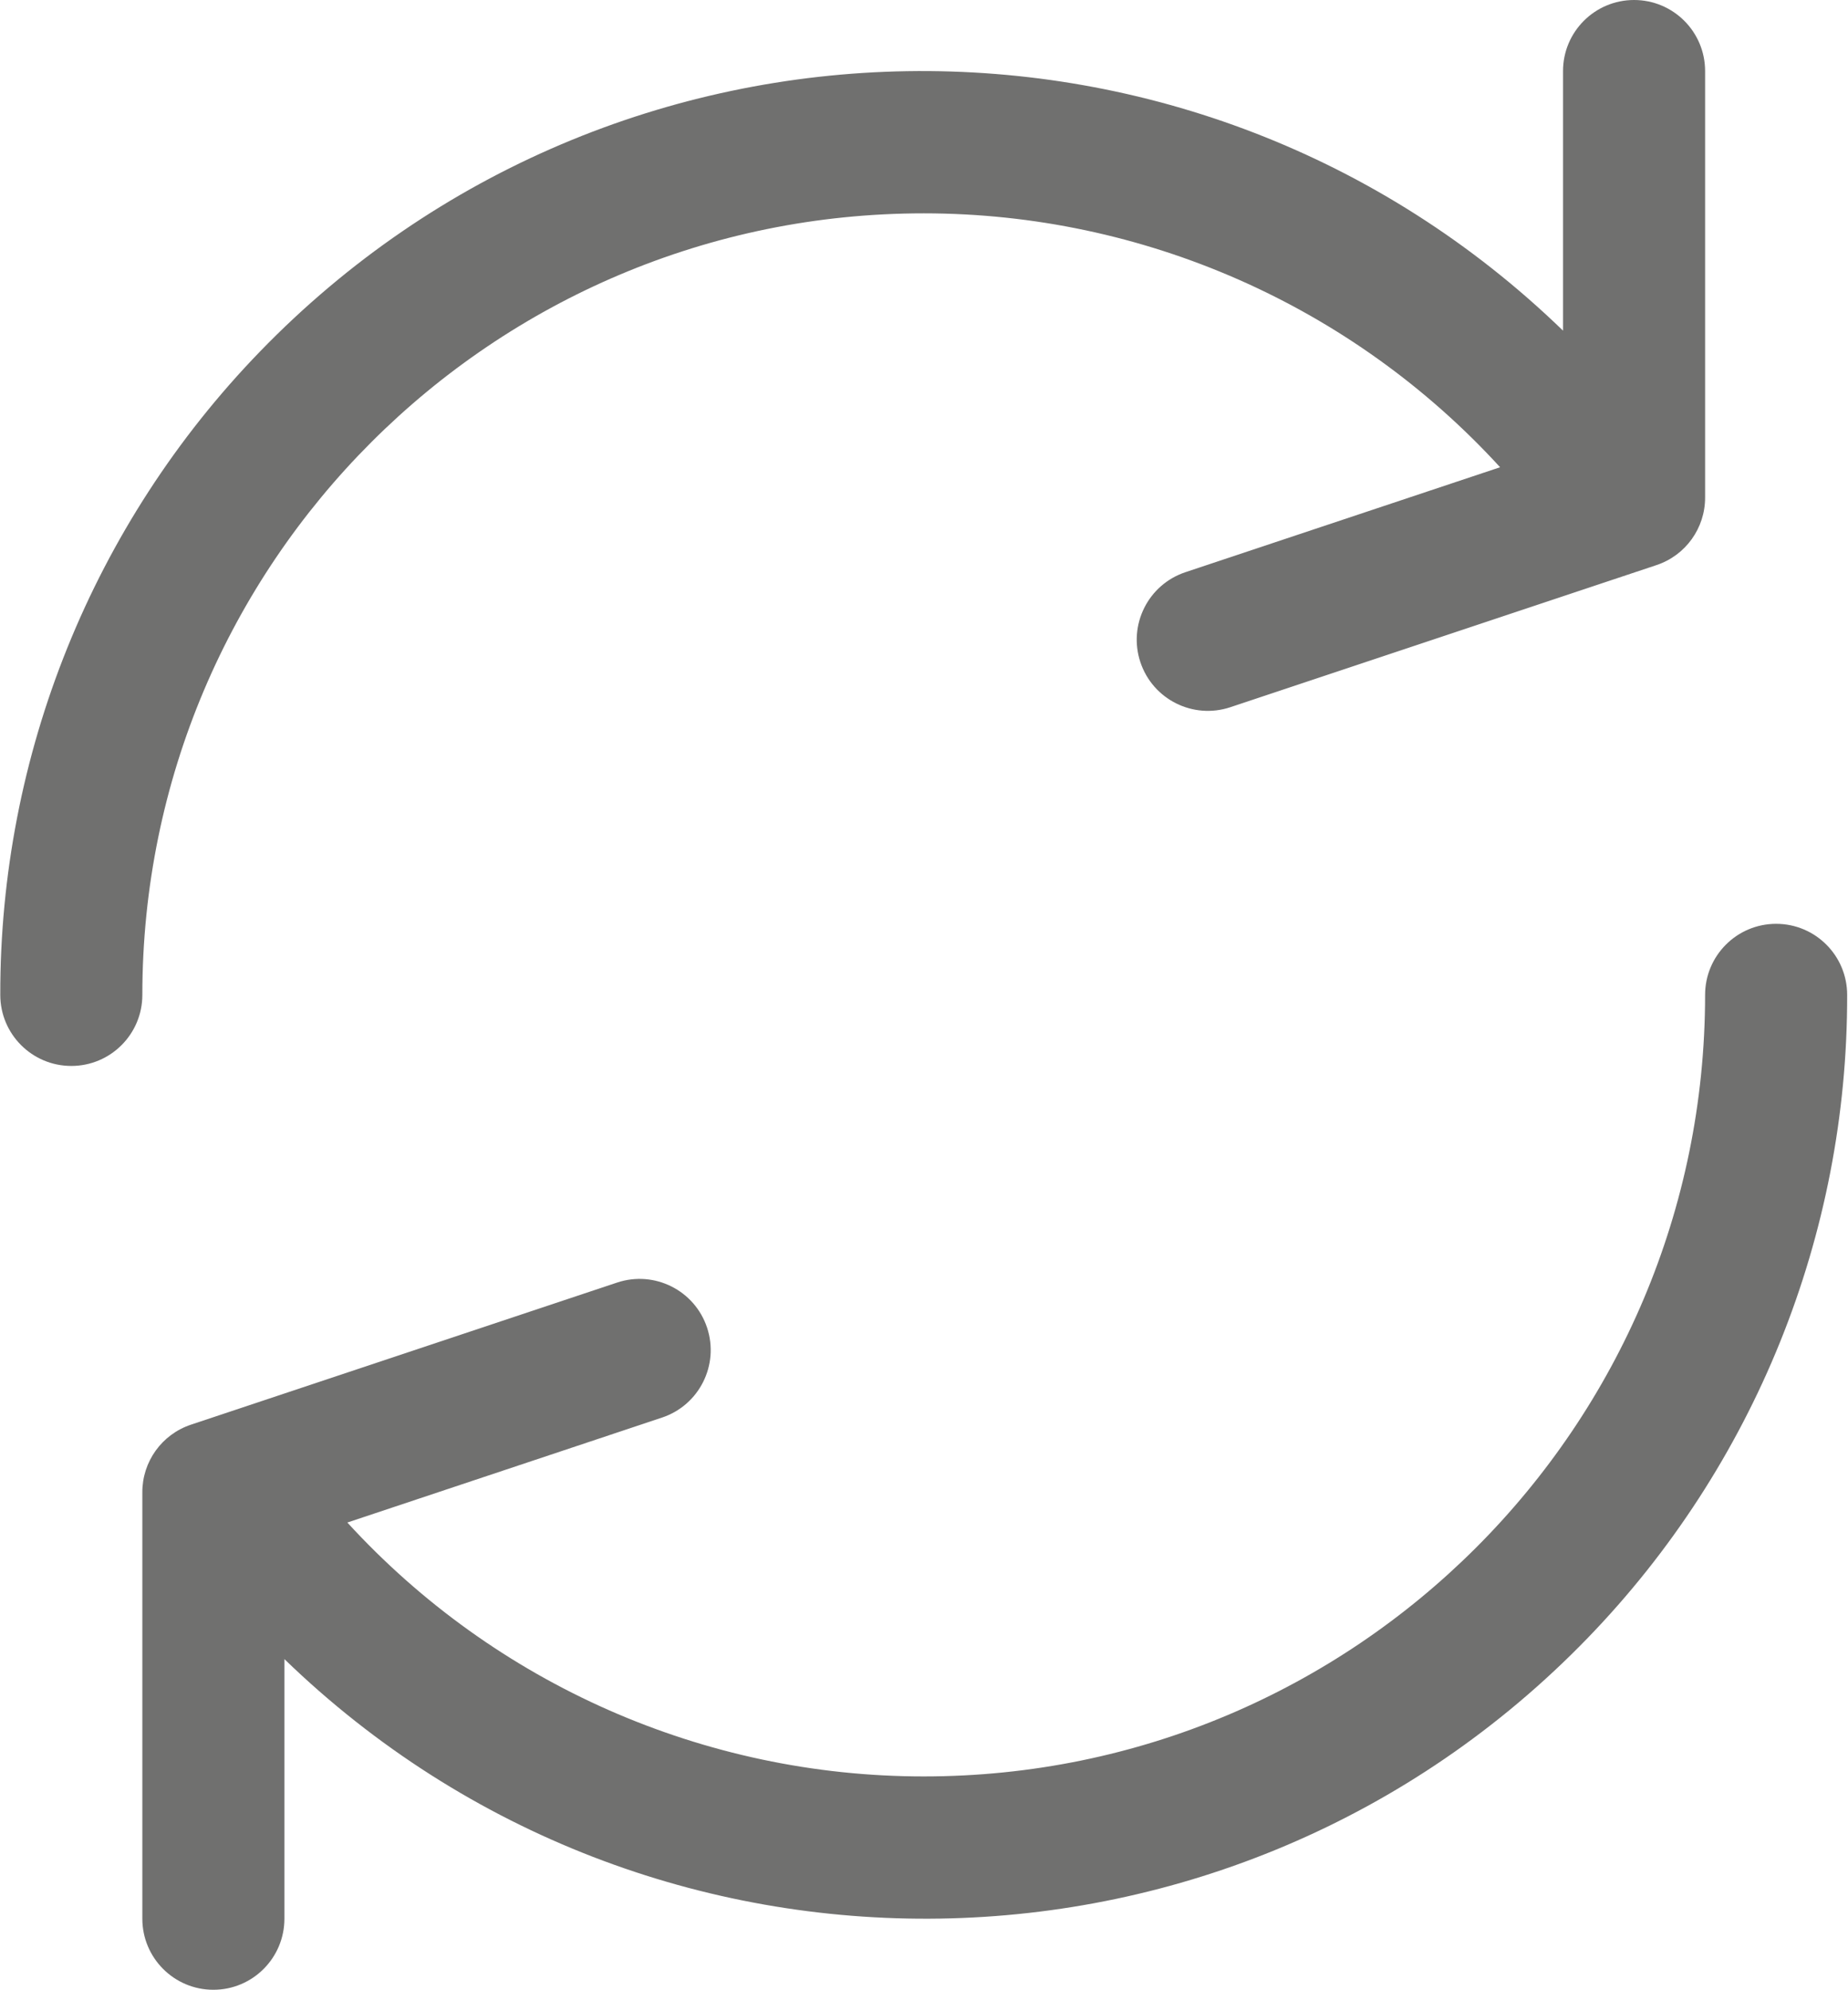
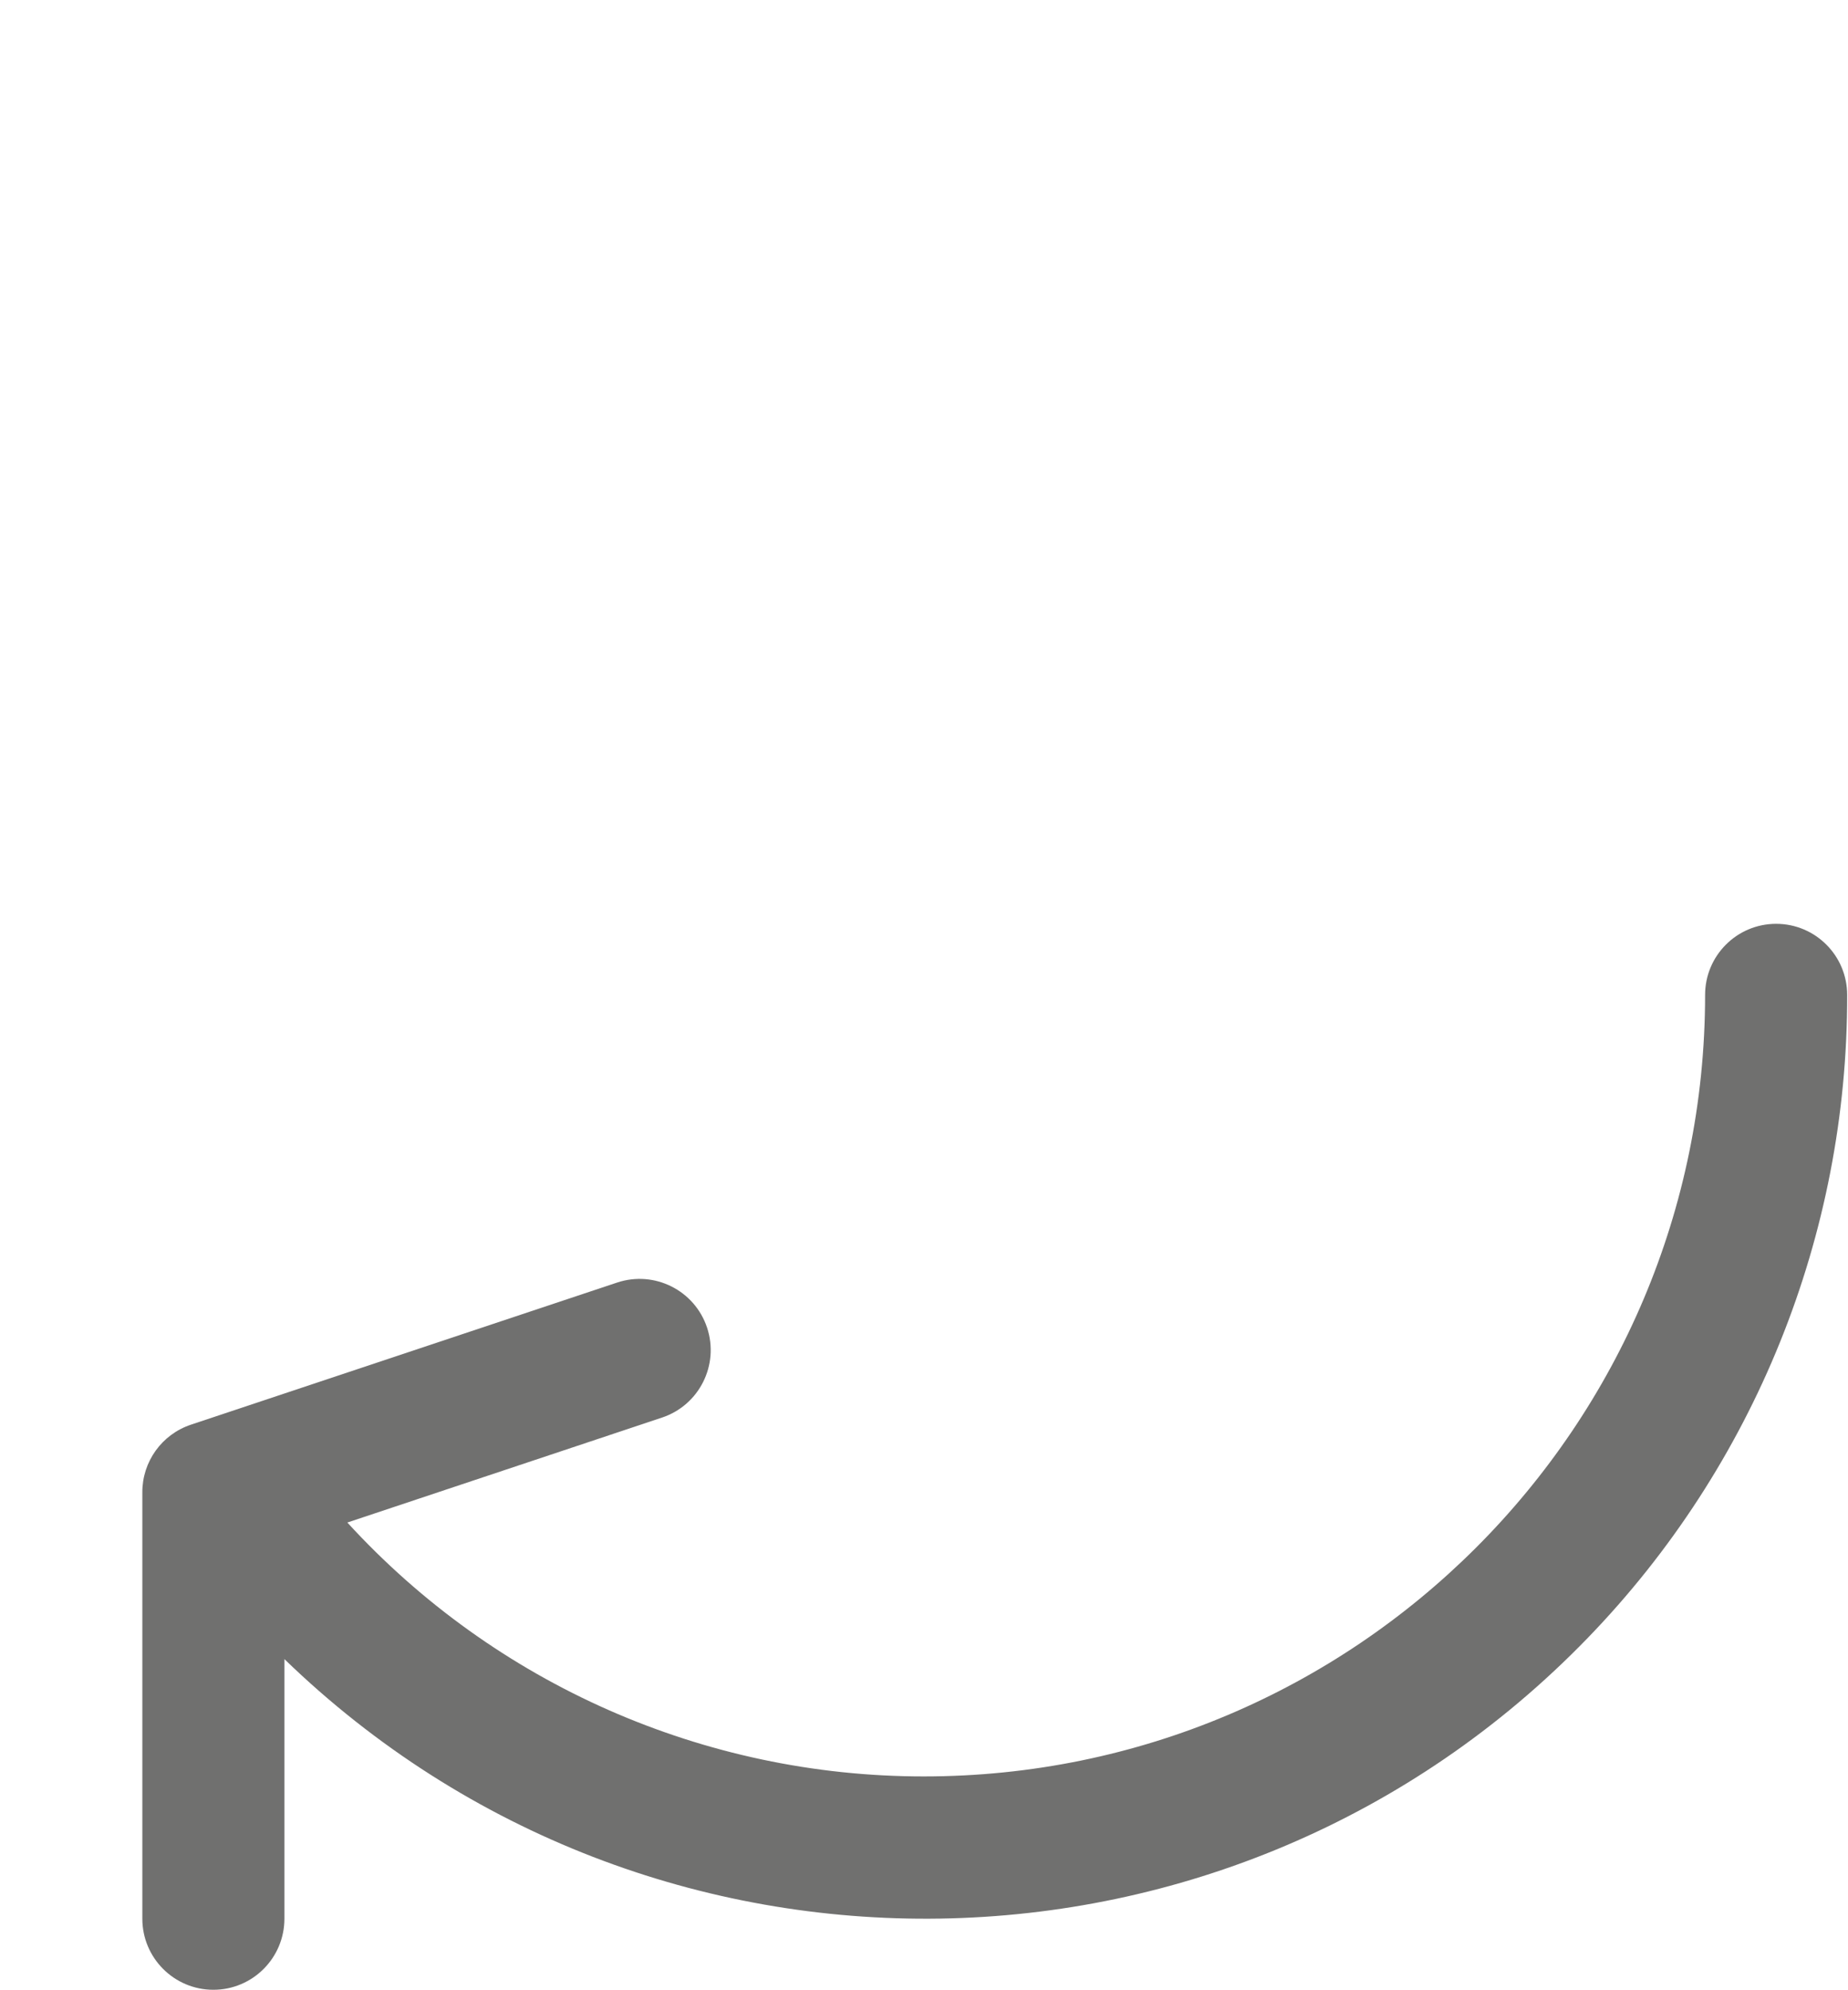
<svg xmlns="http://www.w3.org/2000/svg" width="444px" height="478px" viewBox="0 0 444 478" version="1.1">
  <title>post-actualizacion</title>
  <desc>Created with Sketch.</desc>
  <g id="Page-1" stroke="none" stroke-width="1" fill="none" fill-rule="evenodd">
    <g id="post-actualizacion" fill="#70706F" fill-rule="nonzero">
-       <path d="M392.6,0 C383.174,0 375.533,7.641 375.533,17.067 L375.533,79.411 C287.667,-5.656 147.478,-3.386 62.411,84.479 C22.321,125.888 -0.044,181.297 0.067,238.933 C0.067,248.359 7.708,256 17.134,256 C26.56,256 34.2,248.359 34.2,238.933 C34.221,135.251 118.288,51.216 221.971,51.237 C274.628,51.247 324.859,73.372 360.413,112.213 L284.808,137.42 C275.854,140.399 271.009,150.072 273.988,159.026 C276.967,167.98 286.64,172.825 295.594,169.846 L397.994,135.713 C404.984,133.385 409.691,126.833 409.668,119.466 L409.668,17.066 C409.667,7.641 402.026,0 392.6,0 Z" id="Path" />
-       <path d="M426.733,221.867 C417.307,221.867 409.666,229.508 409.666,238.934 C409.645,342.616 325.578,426.651 221.895,426.63 C169.238,426.62 119.007,404.495 83.453,365.654 L159.058,340.447 C168.012,337.468 172.857,327.795 169.878,318.841 C166.899,309.887 157.226,305.042 148.272,308.021 L45.872,342.154 C38.882,344.482 34.175,351.034 34.198,358.401 L34.198,460.801 C34.198,470.227 41.839,477.868 51.265,477.868 C60.691,477.868 68.332,470.227 68.332,460.801 L68.332,398.456 C156.198,483.523 296.388,481.254 381.454,393.388 C421.544,351.979 443.909,296.57 443.798,238.934 C443.8,229.508 436.159,221.867 426.733,221.867 Z" id="Path" />
+       <path d="M426.733,221.867 C417.307,221.867 409.666,229.508 409.666,238.934 C409.645,342.616 325.578,426.651 221.895,426.63 C169.238,426.62 119.007,404.495 83.453,365.654 L159.058,340.447 C168.012,337.468 172.857,327.795 169.878,318.841 C166.899,309.887 157.226,305.042 148.272,308.021 L45.872,342.154 C38.882,344.482 34.175,351.034 34.198,358.401 L34.198,460.801 C34.198,470.227 41.839,477.868 51.265,477.868 C60.691,477.868 68.332,470.227 68.332,460.801 L68.332,398.456 C156.198,483.523 296.388,481.254 381.454,393.388 C421.544,351.979 443.909,296.57 443.798,238.934 C443.8,229.508 436.159,221.867 426.733,221.867 " id="Path" />
    </g>
  </g>
</svg>